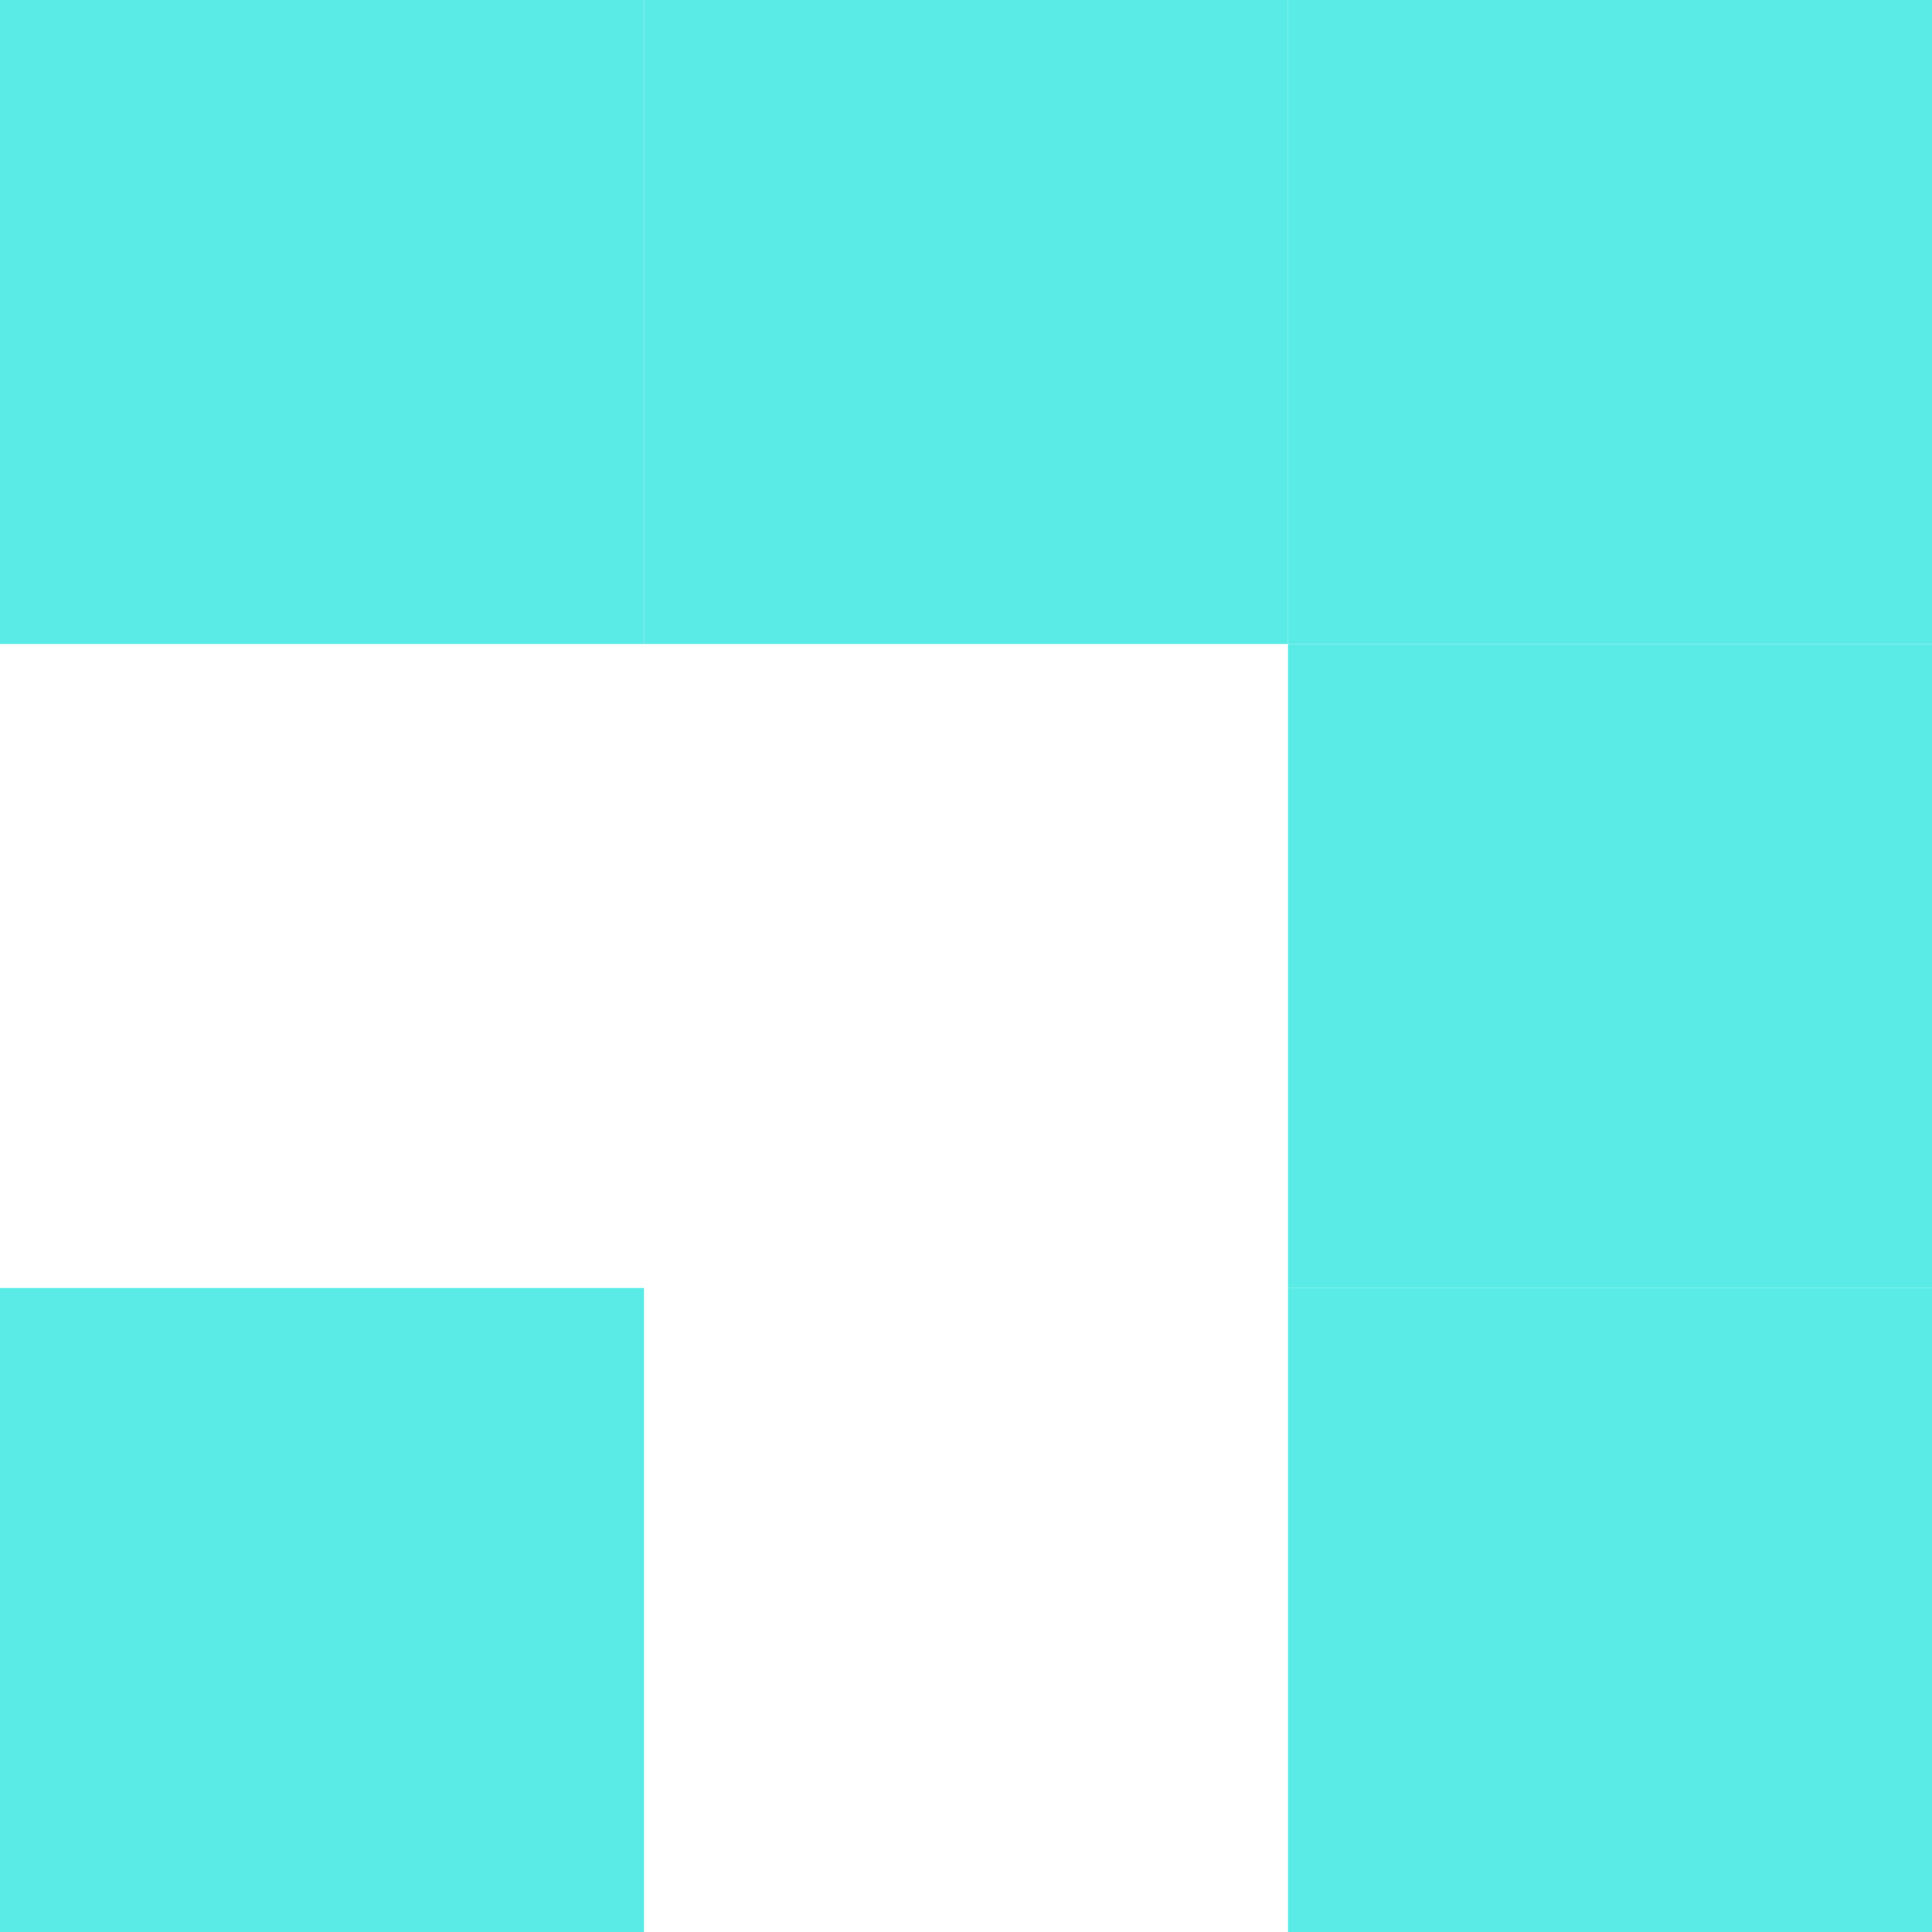
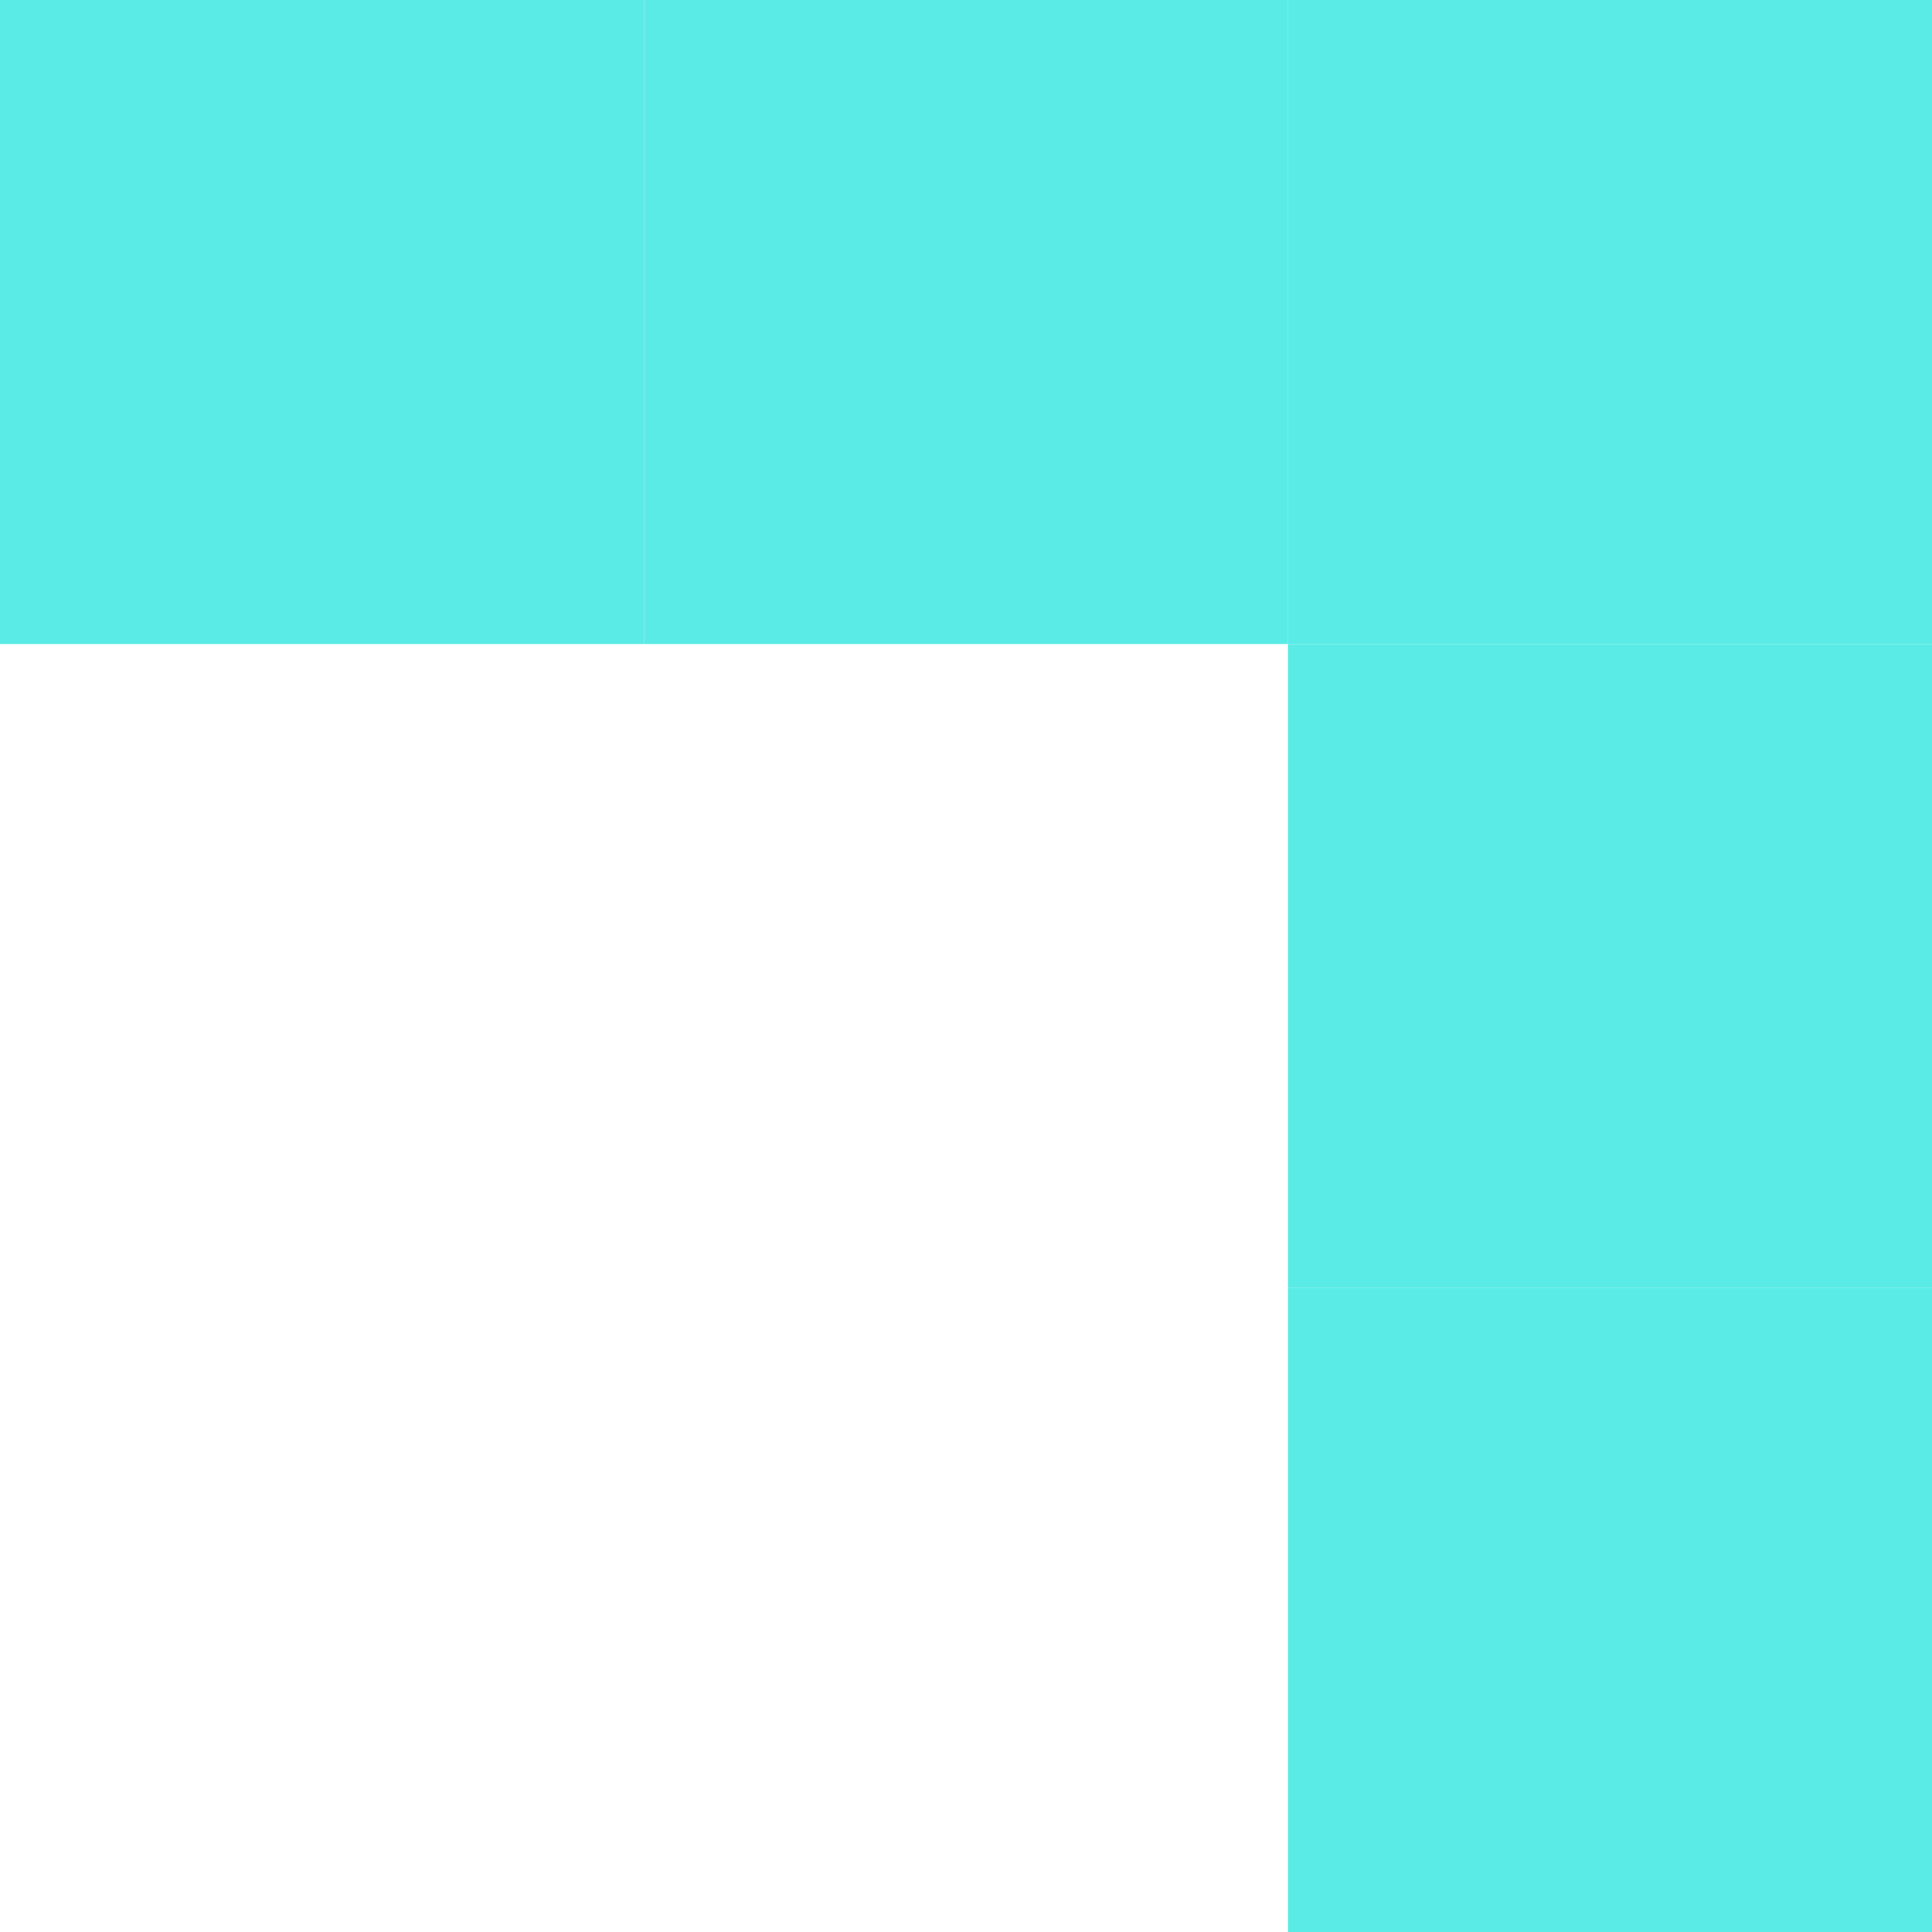
<svg xmlns="http://www.w3.org/2000/svg" width="32" height="32" viewBox="0 0 32 32" fill="none">
  <path d="M10.667 0H0V10.667H10.667V0Z" fill="#5BEBE6" />
  <path d="M21.334 0H10.667V10.667H21.334V0Z" fill="#5BEBE6" />
  <path d="M32 0H21.333V10.667H32V0Z" fill="#5BEBE6" />
  <path d="M32 10.667H21.333V21.334H32V10.667Z" fill="#5BEBE6" />
-   <path d="M10.667 21.333H0V32H10.667V21.333Z" fill="#5BEBE6" />
  <path d="M32 21.333H21.333V32H32V21.333Z" fill="#5BEBE6" />
</svg>